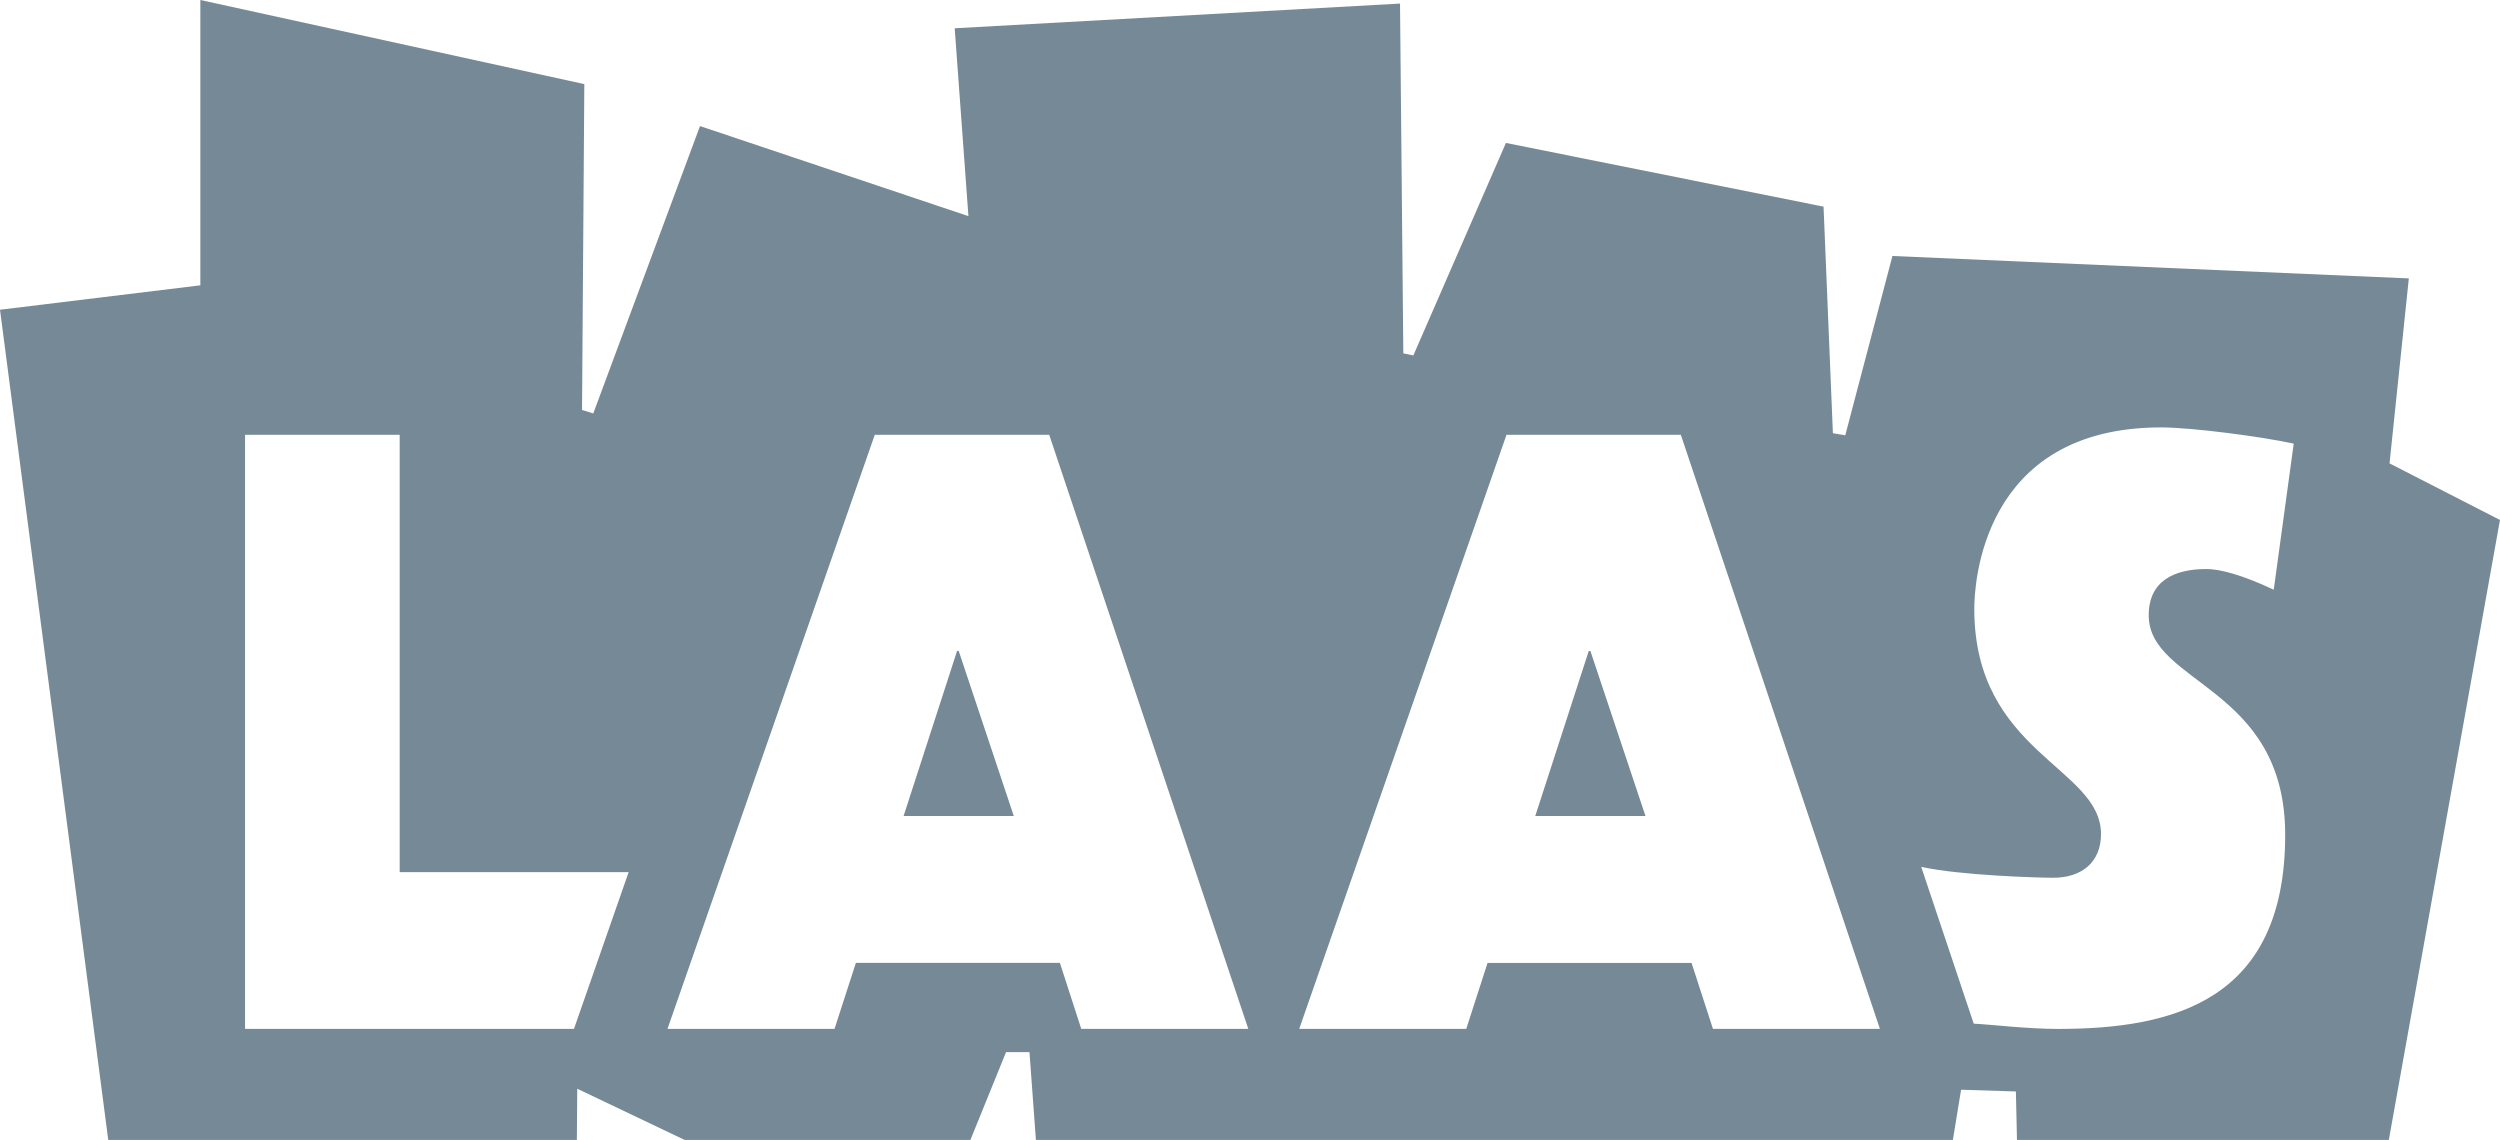
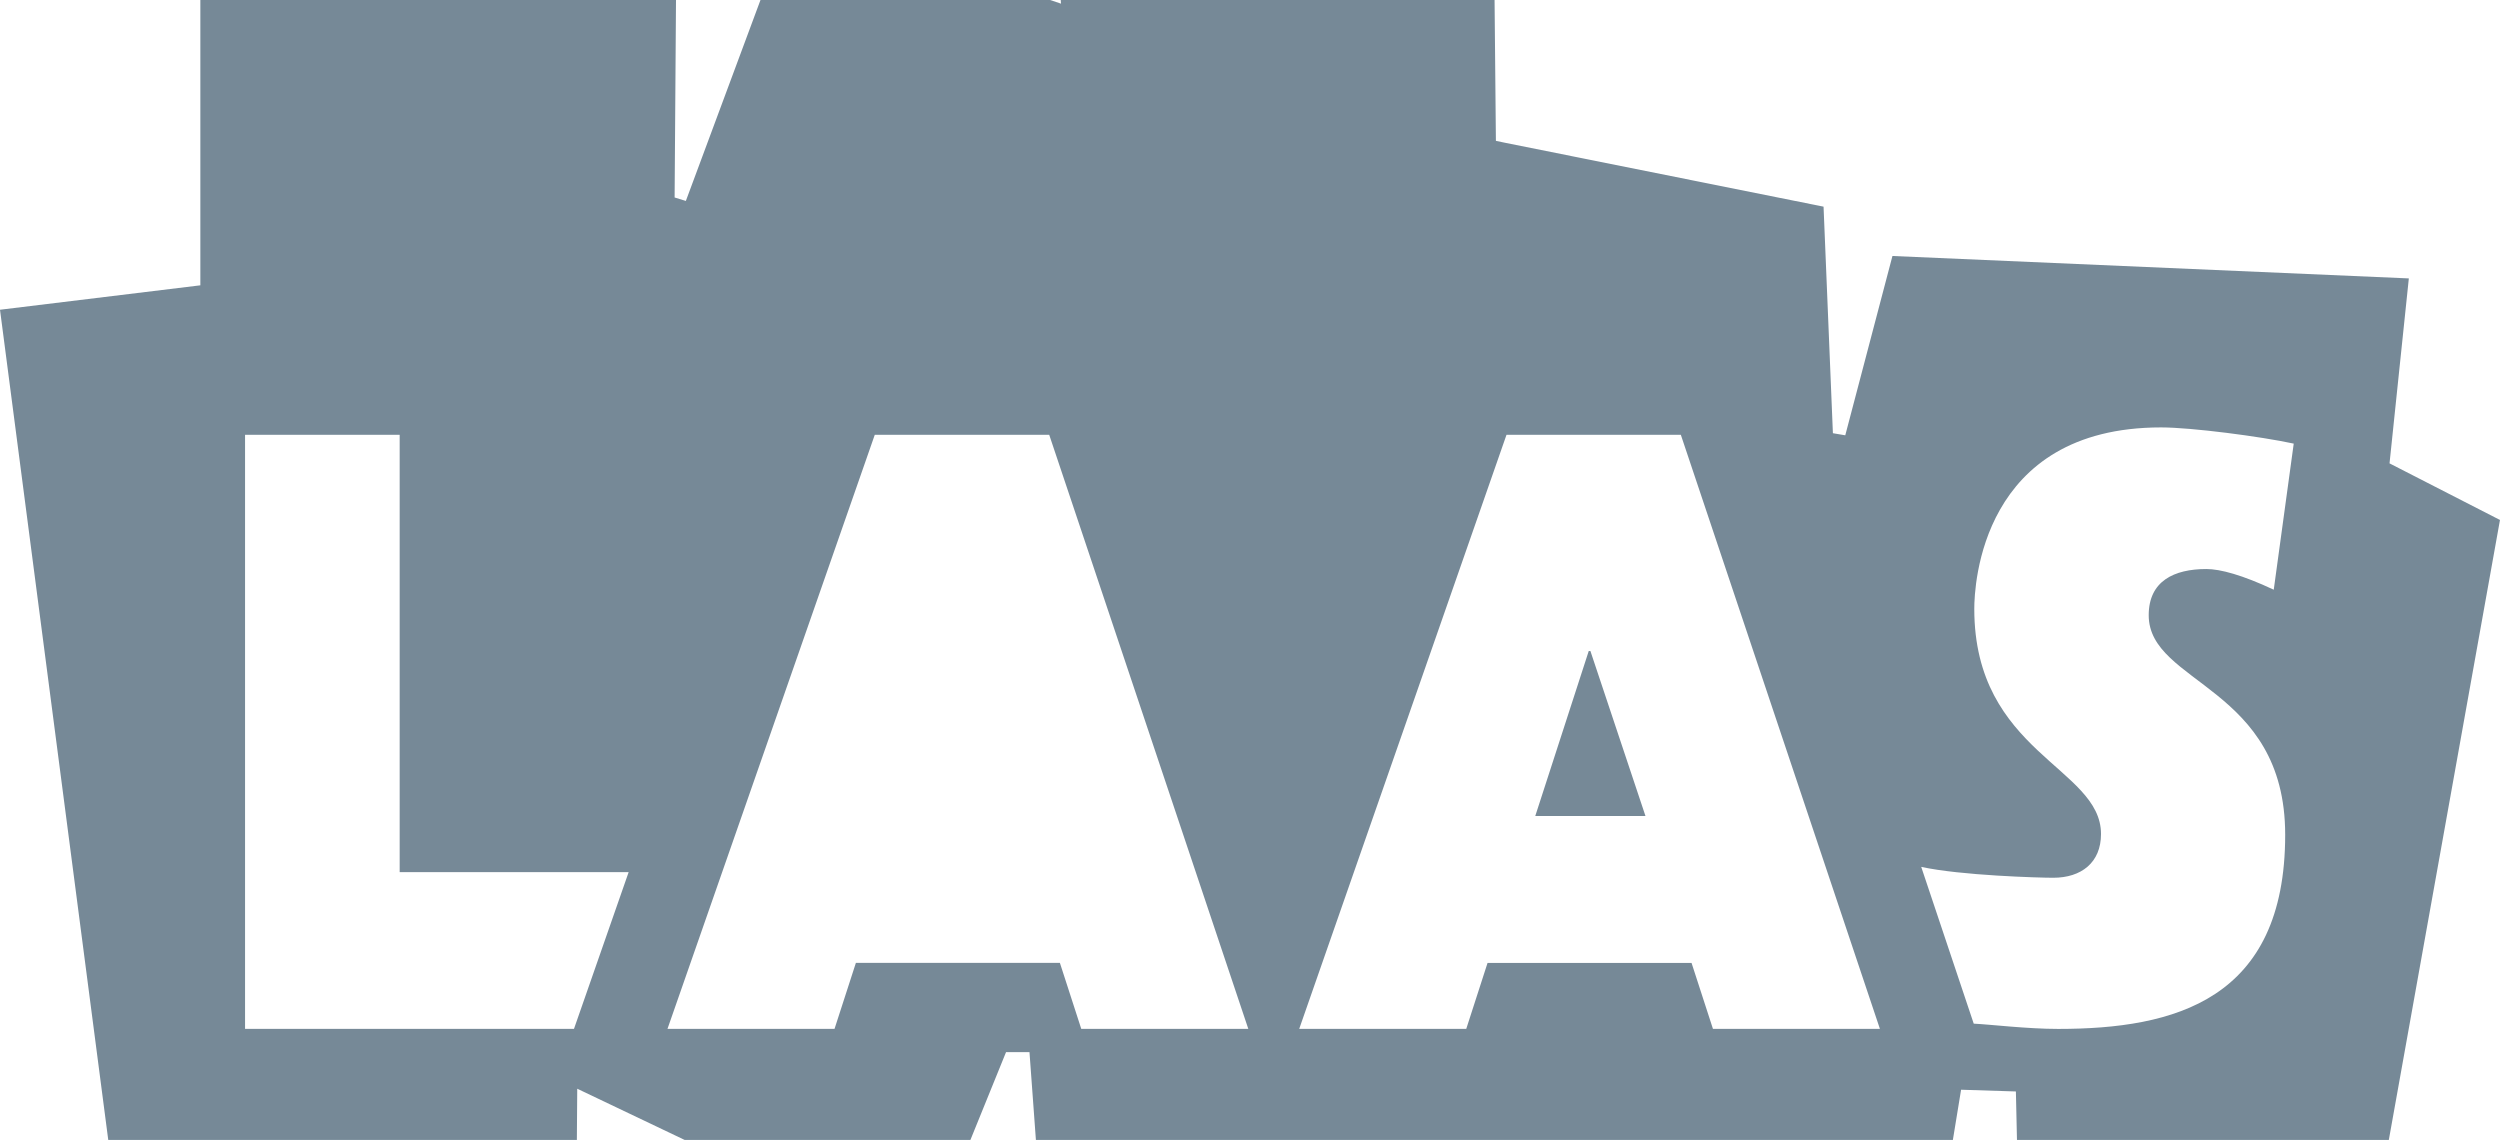
<svg xmlns="http://www.w3.org/2000/svg" version="1.1" id="Ebene_1" x="0px" y="0px" width="99.213px" height="45.238px" viewBox="400.394 0 99.213 45.238" enable-background="new 400.394 0 99.213 45.238" xml:space="preserve">
-   <polygon fill="#768997" points="438.376,25.832 436.254,32.382 440.626,32.382 438.44,25.832 " />
  <polygon fill="#768997" points="463.444,25.834 461.321,32.384 465.695,32.384 463.509,25.834 " />
-   <path fill="#768997" d="M491.082,33.129c0,6.569-4.406,7.704-9.009,7.704c-1.233,0-2.705-0.179-3.351-0.209l-2.084-6.222  c1.559,0.344,4.693,0.432,5.24,0.432c1.111,0,1.895-0.6,1.895-1.736c0-2.653-5.029-3.22-5.029-8.937  c0-0.914,0.262-7.199,7.413-7.199c1.209,0,3.957,0.36,5.264,0.643l-0.793,5.798c-1.242-0.583-2.12-0.821-2.675-0.821  c-1.276,0-2.287,0.474-2.287,1.833C485.665,27.159,491.082,27.224,491.082,33.129 M468.373,40.832l-0.85-2.619h-8.095l-0.846,2.619  h-6.629l8.227-23.578h6.918l7.901,23.578H468.373z M443.304,40.831l-0.848-2.619h-8.096l-0.848,2.619h-6.629l8.227-23.577h6.922  l7.901,23.577H443.304z M423.172,40.832h-13.053V17.254h6.136v17.357h9.087L423.172,40.832z M495.223,18.389l0.766-7.34  l-20.493-0.89l-1.872,7.116l-0.491-0.083l-0.371-8.991l-12.605-2.528l-3.674,8.433l-0.398-0.083l-0.131-13.881l-17.673,0.98  l0.545,7.456l-10.652-3.575l-4.236,11.404l-0.446-0.137l0.091-12.932L408.345,0v11.323l-7.951,0.969l4.296,32.946h3.655h11.499  h3.443l0.015-2.032l4.261,2.032h11.342l1.414-3.484h0.93l0.255,3.484h1.419h13.458h9.888h8.023h3.602l0.326-1.992l2.175,0.069  l0.043,1.923h11.978h2.779l4.411-24.603L495.223,18.389z" />
+   <path fill="#768997" d="M491.082,33.129c0,6.569-4.406,7.704-9.009,7.704c-1.233,0-2.705-0.179-3.351-0.209l-2.084-6.222  c1.559,0.344,4.693,0.432,5.24,0.432c1.111,0,1.895-0.6,1.895-1.736c0-2.653-5.029-3.22-5.029-8.937  c0-0.914,0.262-7.199,7.413-7.199c1.209,0,3.957,0.36,5.264,0.643l-0.793,5.798c-1.242-0.583-2.12-0.821-2.675-0.821  c-1.276,0-2.287,0.474-2.287,1.833C485.665,27.159,491.082,27.224,491.082,33.129 M468.373,40.832l-0.85-2.619h-8.095l-0.846,2.619  h-6.629l8.227-23.578h6.918l7.901,23.578H468.373z M443.304,40.831l-0.848-2.619h-8.096l-0.848,2.619h-6.629l8.227-23.577h6.922  l7.901,23.577H443.304z M423.172,40.832h-13.053V17.254h6.136v17.357h9.087L423.172,40.832z M495.223,18.389l0.766-7.34  l-20.493-0.89l-1.872,7.116l-0.491-0.083l-0.371-8.991l-12.605-2.528l-0.398-0.083l-0.131-13.881l-17.673,0.98  l0.545,7.456l-10.652-3.575l-4.236,11.404l-0.446-0.137l0.091-12.932L408.345,0v11.323l-7.951,0.969l4.296,32.946h3.655h11.499  h3.443l0.015-2.032l4.261,2.032h11.342l1.414-3.484h0.93l0.255,3.484h1.419h13.458h9.888h8.023h3.602l0.326-1.992l2.175,0.069  l0.043,1.923h11.978h2.779l4.411-24.603L495.223,18.389z" />
</svg>